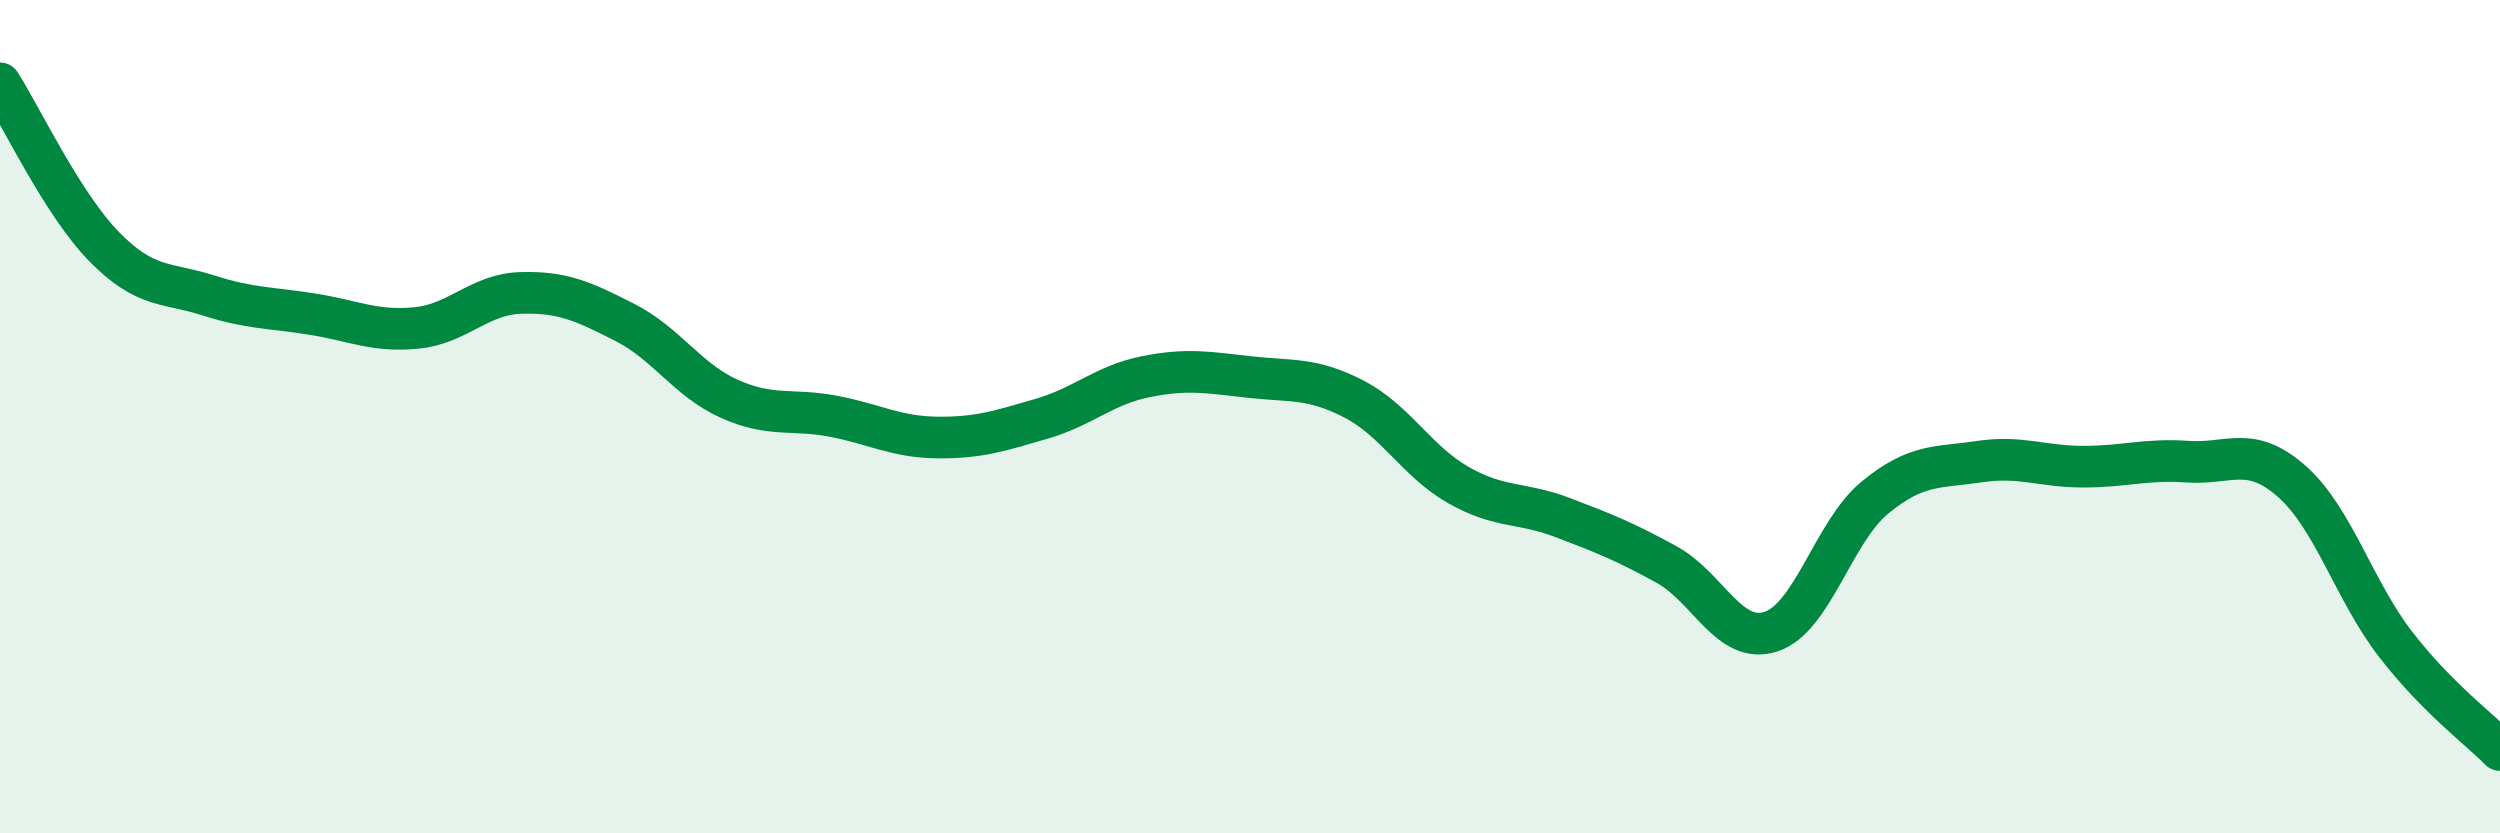
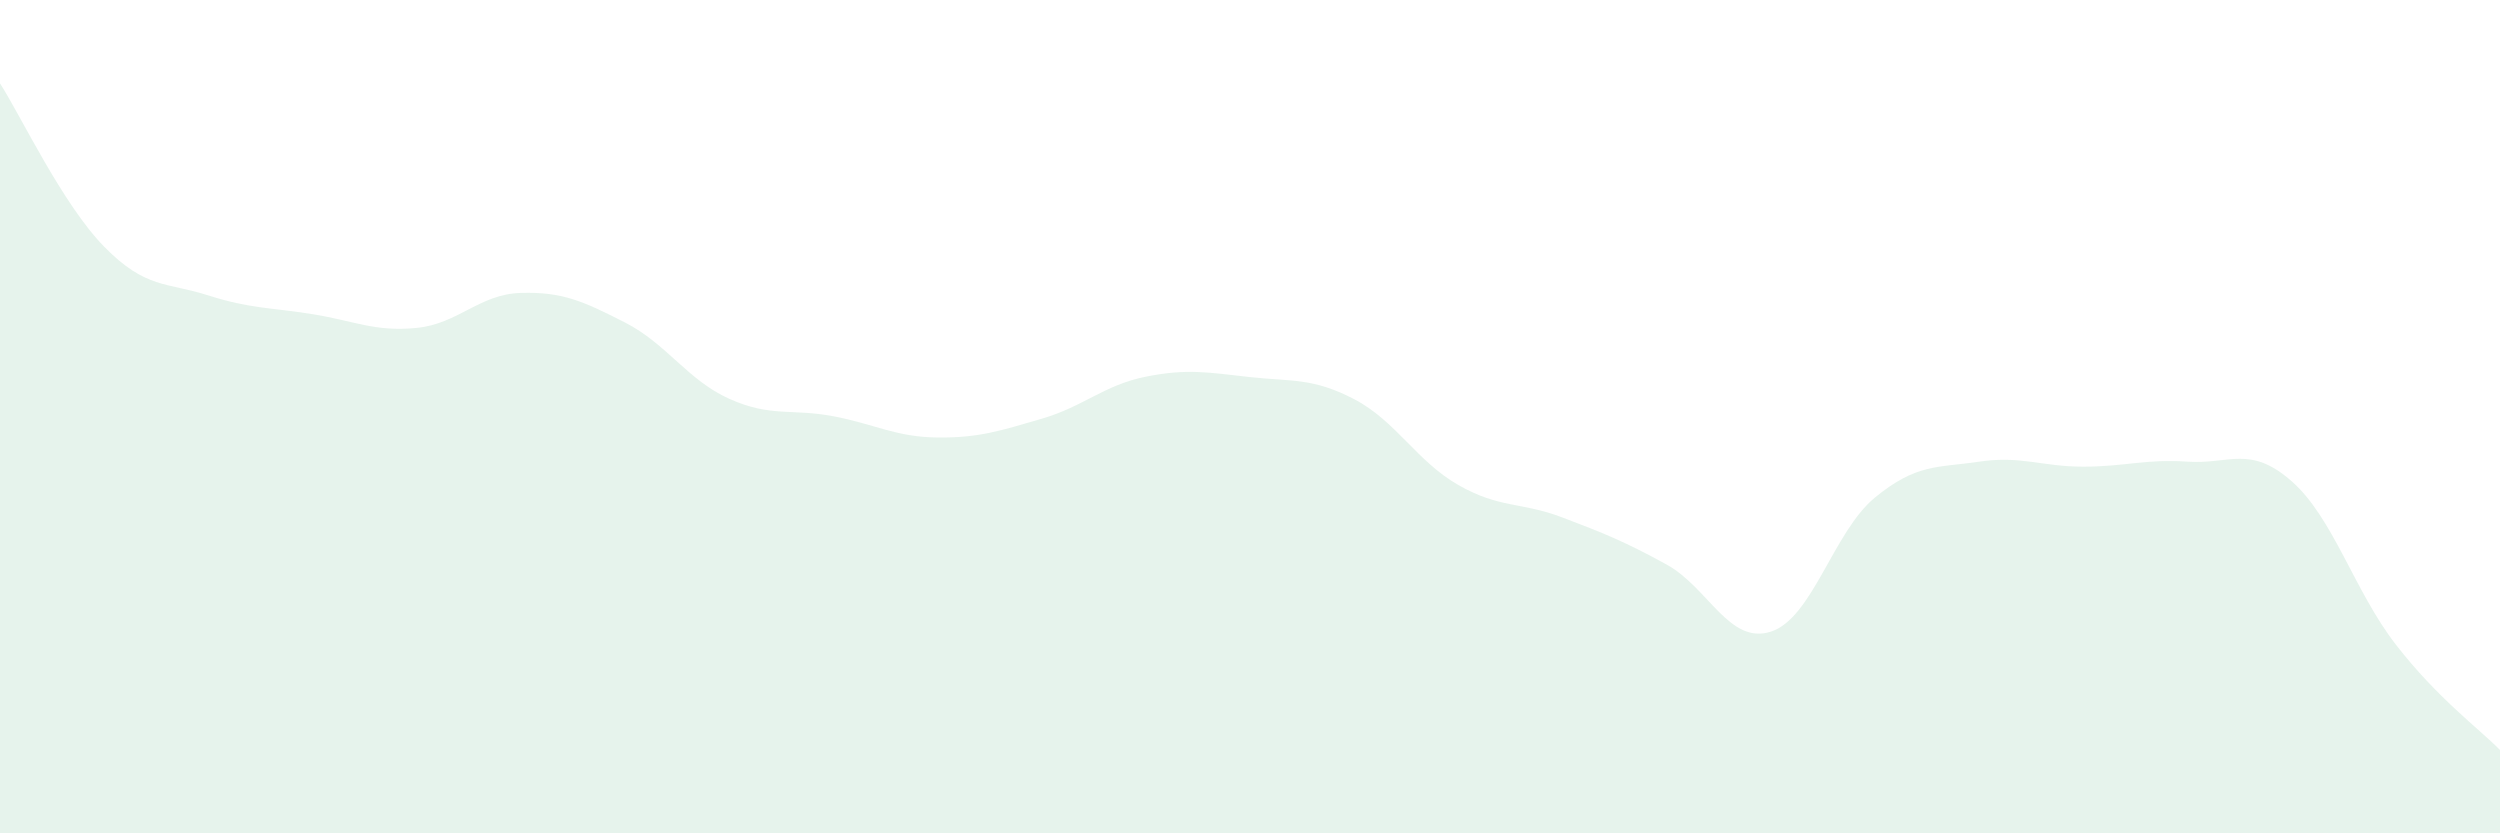
<svg xmlns="http://www.w3.org/2000/svg" width="60" height="20" viewBox="0 0 60 20">
  <path d="M 0,2 C 0.5,2.78 1.5,4.9 2.5,5.92 C 3.5,6.94 4,6.77 5,7.09 C 6,7.41 6.5,7.38 7.5,7.54 C 8.5,7.7 9,7.97 10,7.87 C 11,7.77 11.5,7.06 12.5,7.03 C 13.5,7 14,7.23 15,7.74 C 16,8.25 16.5,9.12 17.5,9.57 C 18.5,10.02 19,9.8 20,9.99 C 21,10.18 21.5,10.49 22.5,10.5 C 23.5,10.51 24,10.34 25,10.05 C 26,9.76 26.5,9.24 27.5,9.04 C 28.5,8.84 29,8.94 30,9.05 C 31,9.16 31.5,9.06 32.5,9.58 C 33.5,10.1 34,11.07 35,11.64 C 36,12.21 36.5,12.04 37.5,12.42 C 38.5,12.8 39,13 40,13.55 C 41,14.1 41.5,15.48 42.5,15.16 C 43.5,14.84 44,12.76 45,11.94 C 46,11.12 46.5,11.23 47.5,11.08 C 48.5,10.93 49,11.2 50,11.2 C 51,11.2 51.5,11.01 52.5,11.08 C 53.5,11.15 54,10.67 55,11.55 C 56,12.43 56.5,14.18 57.5,15.47 C 58.5,16.76 59.5,17.49 60,18L60 20L0 20Z" fill="#008740" opacity="0.1" stroke-linecap="round" stroke-linejoin="round" />
-   <path d="M 0,2 C 0.5,2.78 1.5,4.9 2.5,5.92 C 3.5,6.94 4,6.77 5,7.09 C 6,7.41 6.5,7.38 7.5,7.54 C 8.5,7.7 9,7.97 10,7.87 C 11,7.77 11.5,7.06 12.5,7.03 C 13.5,7 14,7.23 15,7.74 C 16,8.25 16.5,9.12 17.5,9.57 C 18.5,10.02 19,9.8 20,9.99 C 21,10.18 21.5,10.49 22.5,10.5 C 23.5,10.51 24,10.34 25,10.05 C 26,9.76 26.5,9.24 27.5,9.04 C 28.5,8.84 29,8.94 30,9.05 C 31,9.16 31.5,9.06 32.5,9.58 C 33.5,10.1 34,11.07 35,11.64 C 36,12.21 36.5,12.04 37.5,12.42 C 38.5,12.8 39,13 40,13.55 C 41,14.1 41.5,15.48 42.5,15.16 C 43.5,14.84 44,12.76 45,11.94 C 46,11.12 46.5,11.23 47.5,11.08 C 48.5,10.93 49,11.2 50,11.2 C 51,11.2 51.5,11.01 52.5,11.08 C 53.5,11.15 54,10.67 55,11.55 C 56,12.43 56.5,14.18 57.5,15.47 C 58.5,16.76 59.5,17.49 60,18" stroke="#008740" stroke-width="1" fill="none" stroke-linecap="round" stroke-linejoin="round" />
</svg>